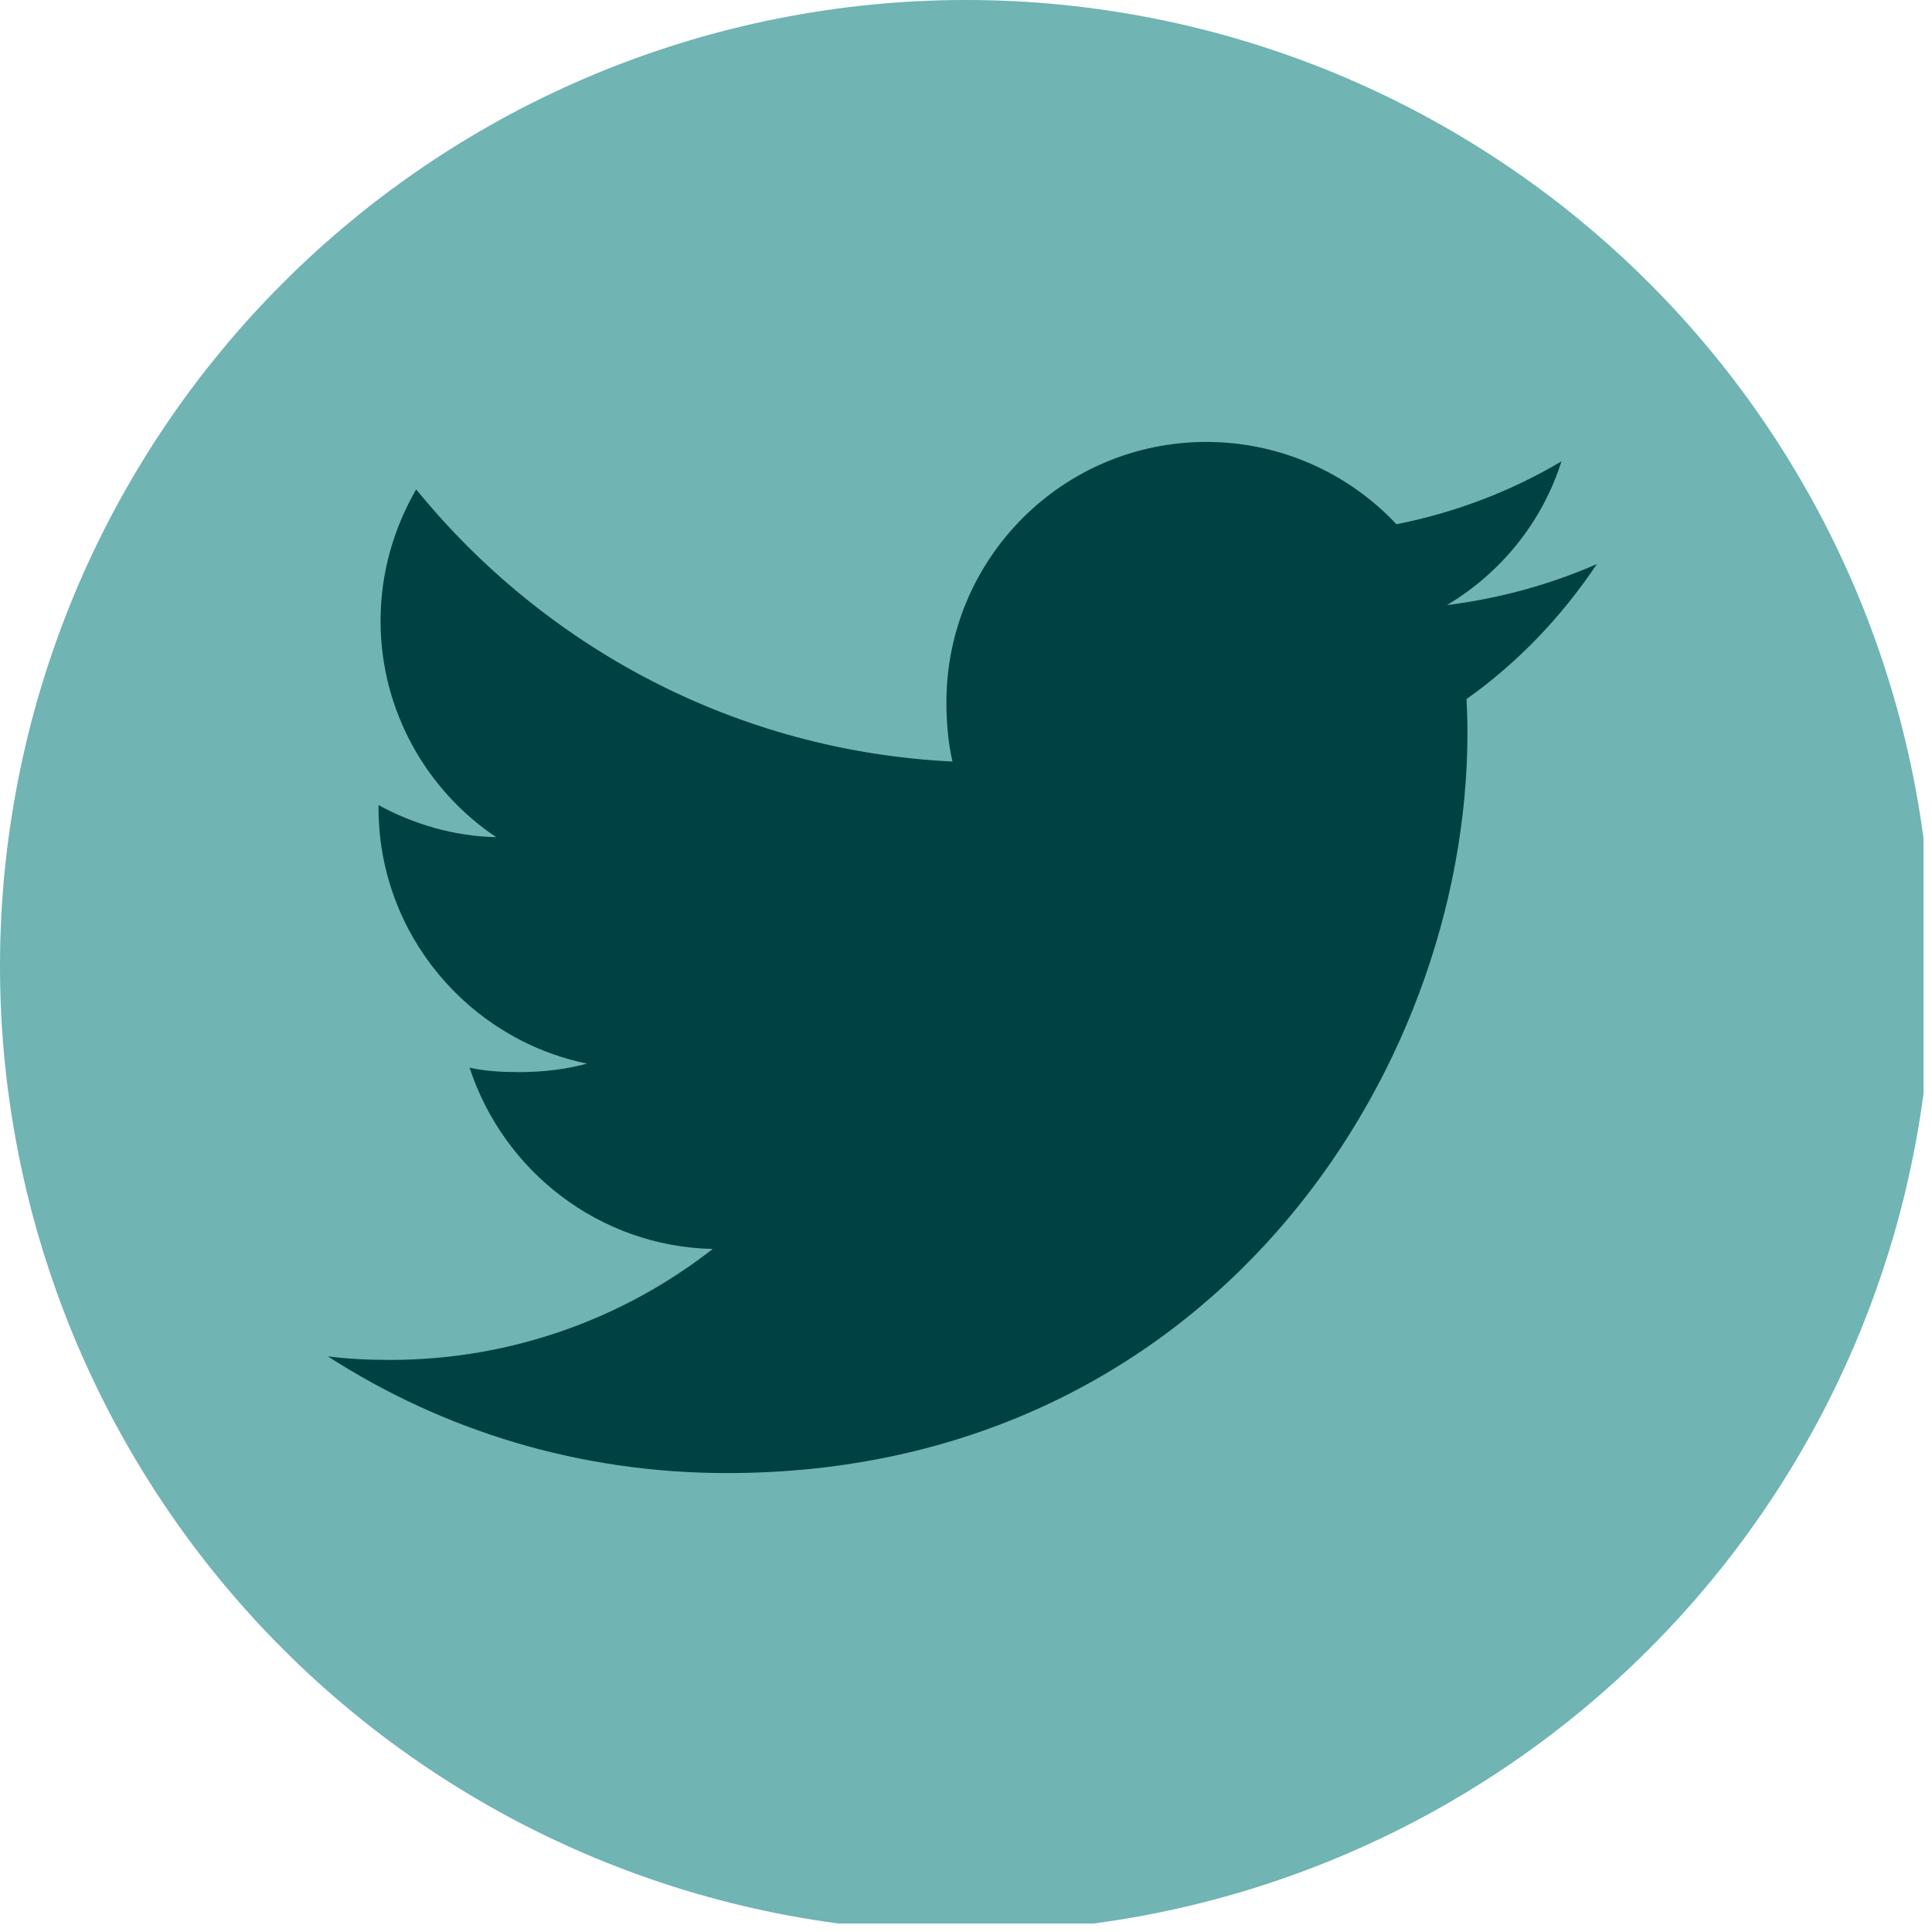
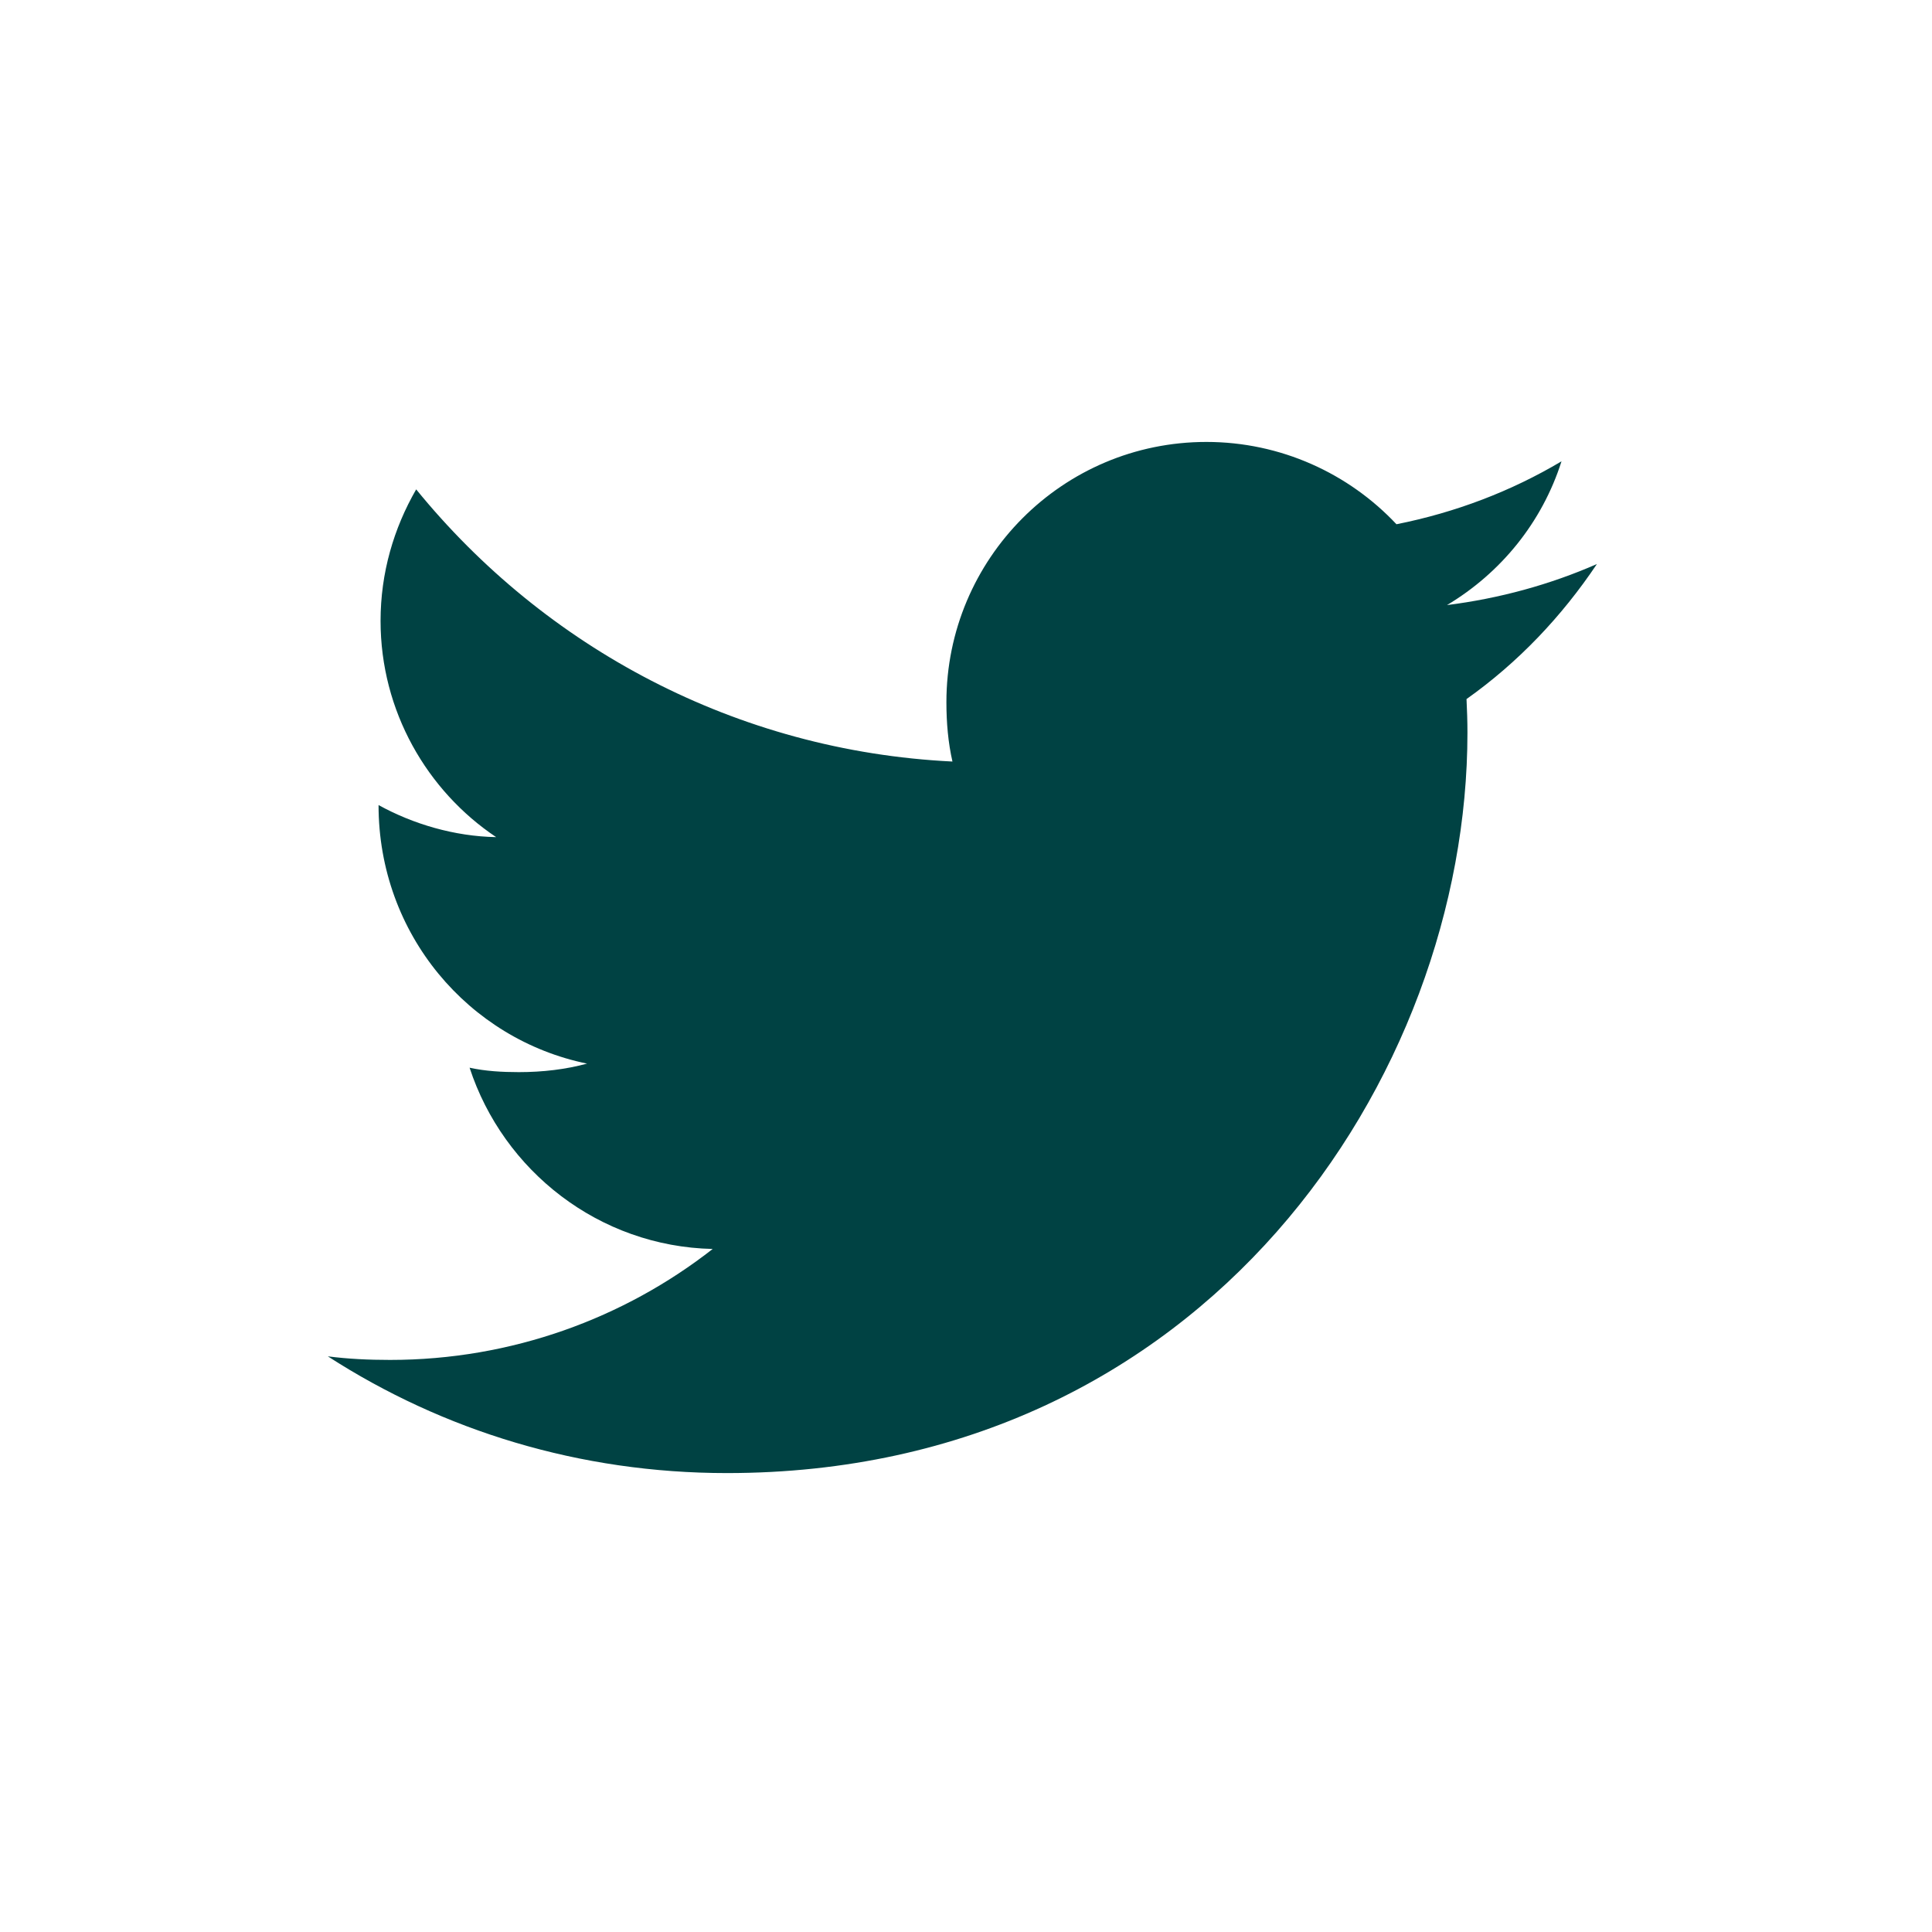
<svg xmlns="http://www.w3.org/2000/svg" width="112.5pt" height="112.5pt" viewBox="0 0 112.5 112.5" version="1.2">
  <defs>
    <clipPath id="clip1">
-       <path d="M 0 0 L 112.004 0 L 112.004 112.004 L 0 112.004 Z M 0 0 " />
-     </clipPath>
+       </clipPath>
    <clipPath id="clip2">
      <path d="M 19.09 25 L 92.988 25 L 92.988 86 L 19.09 86 Z M 19.09 25 " />
    </clipPath>
  </defs>
  <g id="surface1">
    <g clip-path="url(#clip1)" clip-rule="nonzero">
      <path style=" stroke:none;fill-rule:nonzero;fill:rgb(43.919%,70.589%,70.589%);fill-opacity:1;" d="M 56.25 0 C 54.406 0 52.57 0.09 50.738 0.27 C 48.902 0.453 47.082 0.723 45.277 1.082 C 43.469 1.441 41.684 1.887 39.922 2.422 C 38.16 2.957 36.426 3.578 34.723 4.281 C 33.023 4.988 31.359 5.773 29.734 6.641 C 28.109 7.512 26.531 8.457 25 9.48 C 23.469 10.504 21.988 11.598 20.566 12.77 C 19.141 13.938 17.777 15.172 16.477 16.477 C 15.172 17.777 13.938 19.141 12.77 20.566 C 11.598 21.988 10.504 23.469 9.48 25 C 8.457 26.531 7.512 28.109 6.641 29.734 C 5.773 31.359 4.988 33.023 4.281 34.723 C 3.578 36.426 2.957 38.16 2.422 39.922 C 1.887 41.684 1.441 43.469 1.082 45.277 C 0.723 47.082 0.453 48.902 0.27 50.738 C 0.09 52.57 0 54.406 0 56.25 C 0 58.094 0.09 59.93 0.27 61.762 C 0.453 63.598 0.723 65.418 1.082 67.223 C 1.441 69.031 1.887 70.816 2.422 72.578 C 2.957 74.34 3.578 76.074 4.281 77.777 C 4.988 79.477 5.773 81.141 6.641 82.766 C 7.512 84.391 8.457 85.969 9.48 87.5 C 10.504 89.031 11.598 90.512 12.77 91.934 C 13.938 93.359 15.172 94.723 16.477 96.023 C 17.777 97.328 19.141 98.562 20.566 99.73 C 21.988 100.902 23.469 101.996 25 103.02 C 26.531 104.043 28.109 104.988 29.734 105.859 C 31.359 106.727 33.023 107.512 34.723 108.219 C 36.426 108.922 38.16 109.543 39.922 110.078 C 41.684 110.613 43.469 111.059 45.277 111.418 C 47.082 111.777 48.902 112.047 50.738 112.23 C 52.57 112.41 54.406 112.5 56.25 112.5 C 58.094 112.5 59.93 112.41 61.762 112.23 C 63.598 112.047 65.418 111.777 67.223 111.418 C 69.031 111.059 70.816 110.613 72.578 110.078 C 74.34 109.543 76.074 108.922 77.777 108.219 C 79.477 107.512 81.141 106.727 82.766 105.859 C 84.391 104.988 85.969 104.043 87.5 103.02 C 89.031 101.996 90.512 100.902 91.934 99.73 C 93.359 98.562 94.723 97.328 96.023 96.023 C 97.328 94.723 98.562 93.359 99.73 91.934 C 100.902 90.512 101.996 89.031 103.02 87.5 C 104.043 85.969 104.988 84.391 105.859 82.766 C 106.727 81.141 107.512 79.477 108.219 77.777 C 108.922 76.074 109.543 74.34 110.078 72.578 C 110.613 70.816 111.059 69.031 111.418 67.223 C 111.777 65.418 112.047 63.598 112.23 61.762 C 112.41 59.93 112.5 58.094 112.5 56.25 C 112.5 54.406 112.41 52.57 112.23 50.738 C 112.047 48.902 111.777 47.082 111.418 45.277 C 111.059 43.469 110.613 41.684 110.078 39.922 C 109.543 38.16 108.922 36.426 108.219 34.723 C 107.512 33.023 106.727 31.359 105.859 29.734 C 104.988 28.109 104.043 26.531 103.02 25 C 101.996 23.469 100.902 21.988 99.73 20.566 C 98.562 19.141 97.328 17.777 96.023 16.477 C 94.723 15.172 93.359 13.938 91.934 12.77 C 90.512 11.598 89.031 10.504 87.5 9.48 C 85.969 8.457 84.391 7.512 82.766 6.641 C 81.141 5.773 79.477 4.988 77.777 4.281 C 76.074 3.578 74.34 2.957 72.578 2.422 C 70.816 1.887 69.031 1.441 67.223 1.082 C 65.418 0.723 63.598 0.453 61.762 0.27 C 59.93 0.09 58.094 0 56.25 0 Z M 56.25 0 " />
    </g>
    <g clip-path="url(#clip2)" clip-rule="nonzero">
-       <path style=" stroke:none;fill-rule:nonzero;fill:rgb(0%,25.879%,26.27%);fill-opacity:1;" d="M 92.988 32.844 C 90.242 34.047 87.312 34.848 84.258 35.234 C 87.398 33.359 89.797 30.414 90.926 26.863 C 87.996 28.605 84.762 29.84 81.316 30.527 C 78.535 27.566 74.574 25.734 70.25 25.734 C 61.863 25.734 55.109 32.543 55.109 40.891 C 55.109 42.09 55.211 43.246 55.461 44.344 C 42.867 43.73 31.719 37.691 24.234 28.496 C 22.926 30.766 22.16 33.359 22.16 36.156 C 22.16 41.402 24.863 46.051 28.891 48.746 C 26.457 48.699 24.066 47.992 22.043 46.879 C 22.043 46.926 22.043 46.984 22.043 47.047 C 22.043 54.406 27.297 60.523 34.184 61.934 C 32.949 62.27 31.605 62.43 30.211 62.43 C 29.242 62.43 28.262 62.375 27.344 62.172 C 29.305 68.172 34.875 72.582 41.5 72.727 C 36.344 76.758 29.801 79.188 22.715 79.188 C 21.473 79.188 20.281 79.133 19.09 78.98 C 25.801 83.309 33.754 85.777 42.328 85.777 C 70.207 85.777 85.449 62.684 85.449 42.668 C 85.449 41.996 85.426 41.352 85.395 40.707 C 88.402 38.574 90.93 35.91 92.988 32.844 Z M 92.988 32.844 " />
+       <path style=" stroke:none;fill-rule:nonzero;fill:rgb(0%,25.879%,26.27%);fill-opacity:1;" d="M 92.988 32.844 C 90.242 34.047 87.312 34.848 84.258 35.234 C 87.398 33.359 89.797 30.414 90.926 26.863 C 87.996 28.605 84.762 29.84 81.316 30.527 C 78.535 27.566 74.574 25.734 70.25 25.734 C 61.863 25.734 55.109 32.543 55.109 40.891 C 55.109 42.09 55.211 43.246 55.461 44.344 C 42.867 43.73 31.719 37.691 24.234 28.496 C 22.926 30.766 22.16 33.359 22.16 36.156 C 22.16 41.402 24.863 46.051 28.891 48.746 C 26.457 48.699 24.066 47.992 22.043 46.879 C 22.043 54.406 27.297 60.523 34.184 61.934 C 32.949 62.27 31.605 62.43 30.211 62.43 C 29.242 62.43 28.262 62.375 27.344 62.172 C 29.305 68.172 34.875 72.582 41.5 72.727 C 36.344 76.758 29.801 79.188 22.715 79.188 C 21.473 79.188 20.281 79.133 19.09 78.98 C 25.801 83.309 33.754 85.777 42.328 85.777 C 70.207 85.777 85.449 62.684 85.449 42.668 C 85.449 41.996 85.426 41.352 85.395 40.707 C 88.402 38.574 90.93 35.91 92.988 32.844 Z M 92.988 32.844 " />
    </g>
  </g>
</svg>